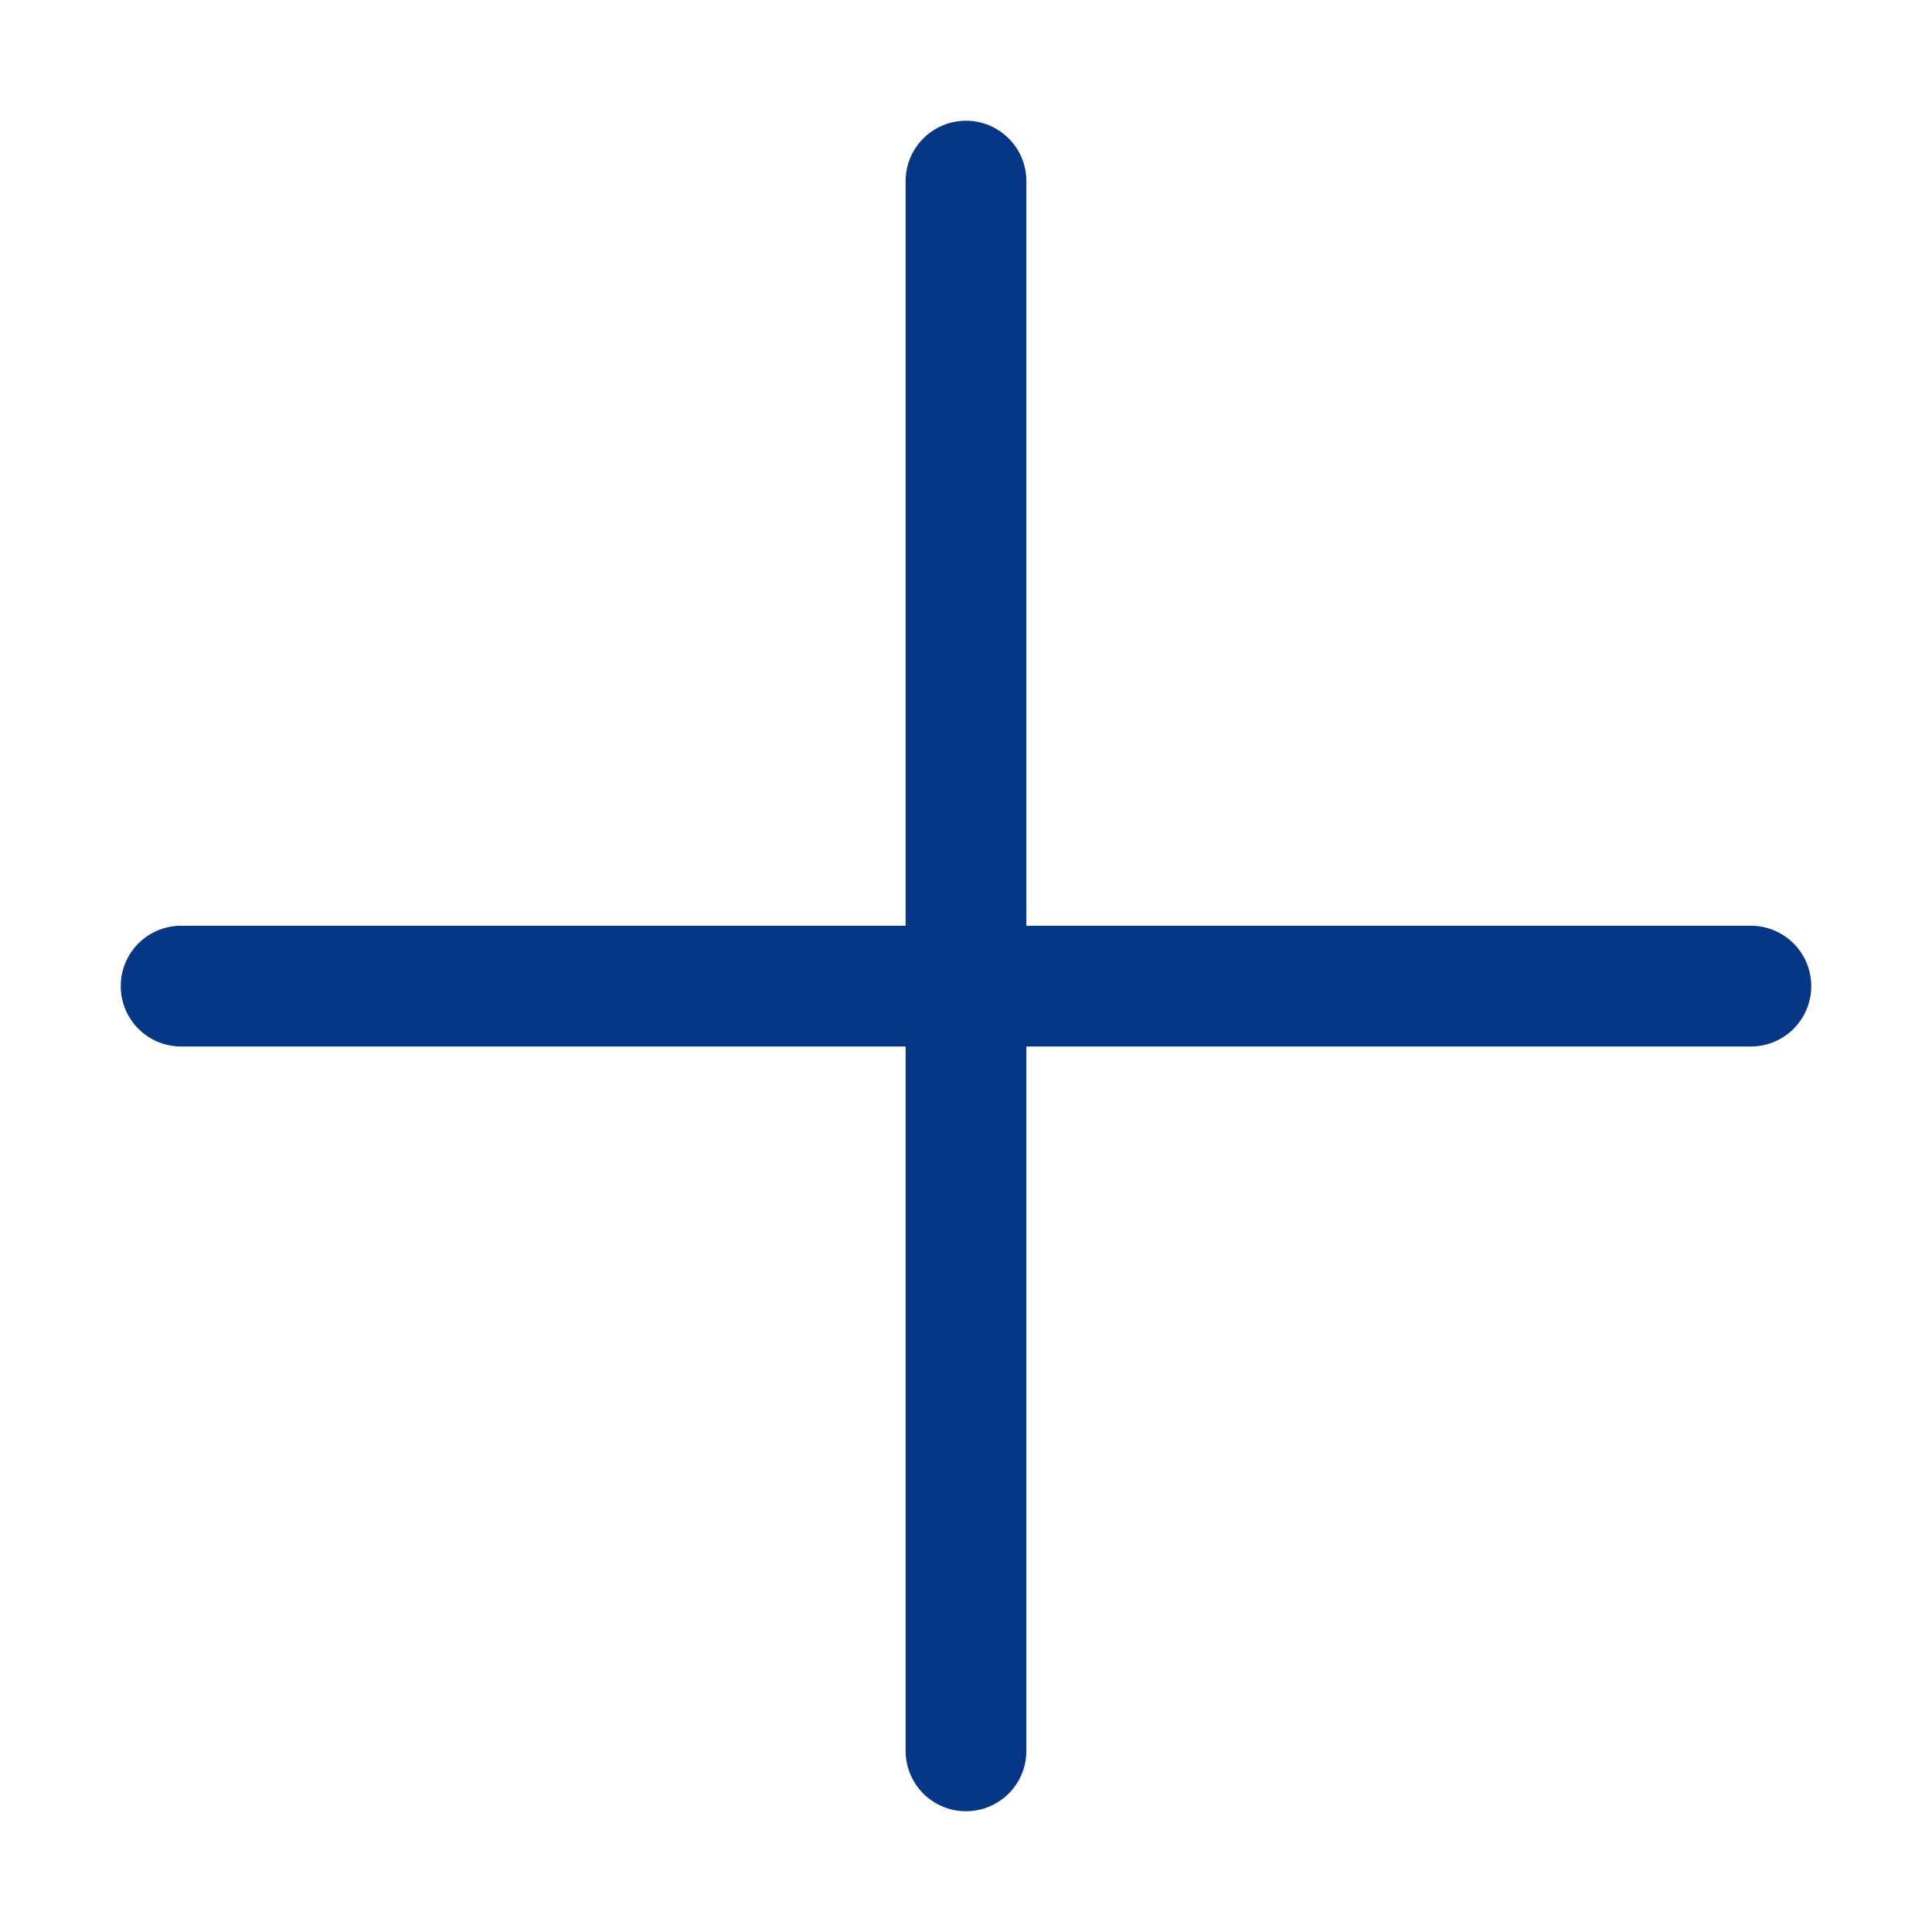
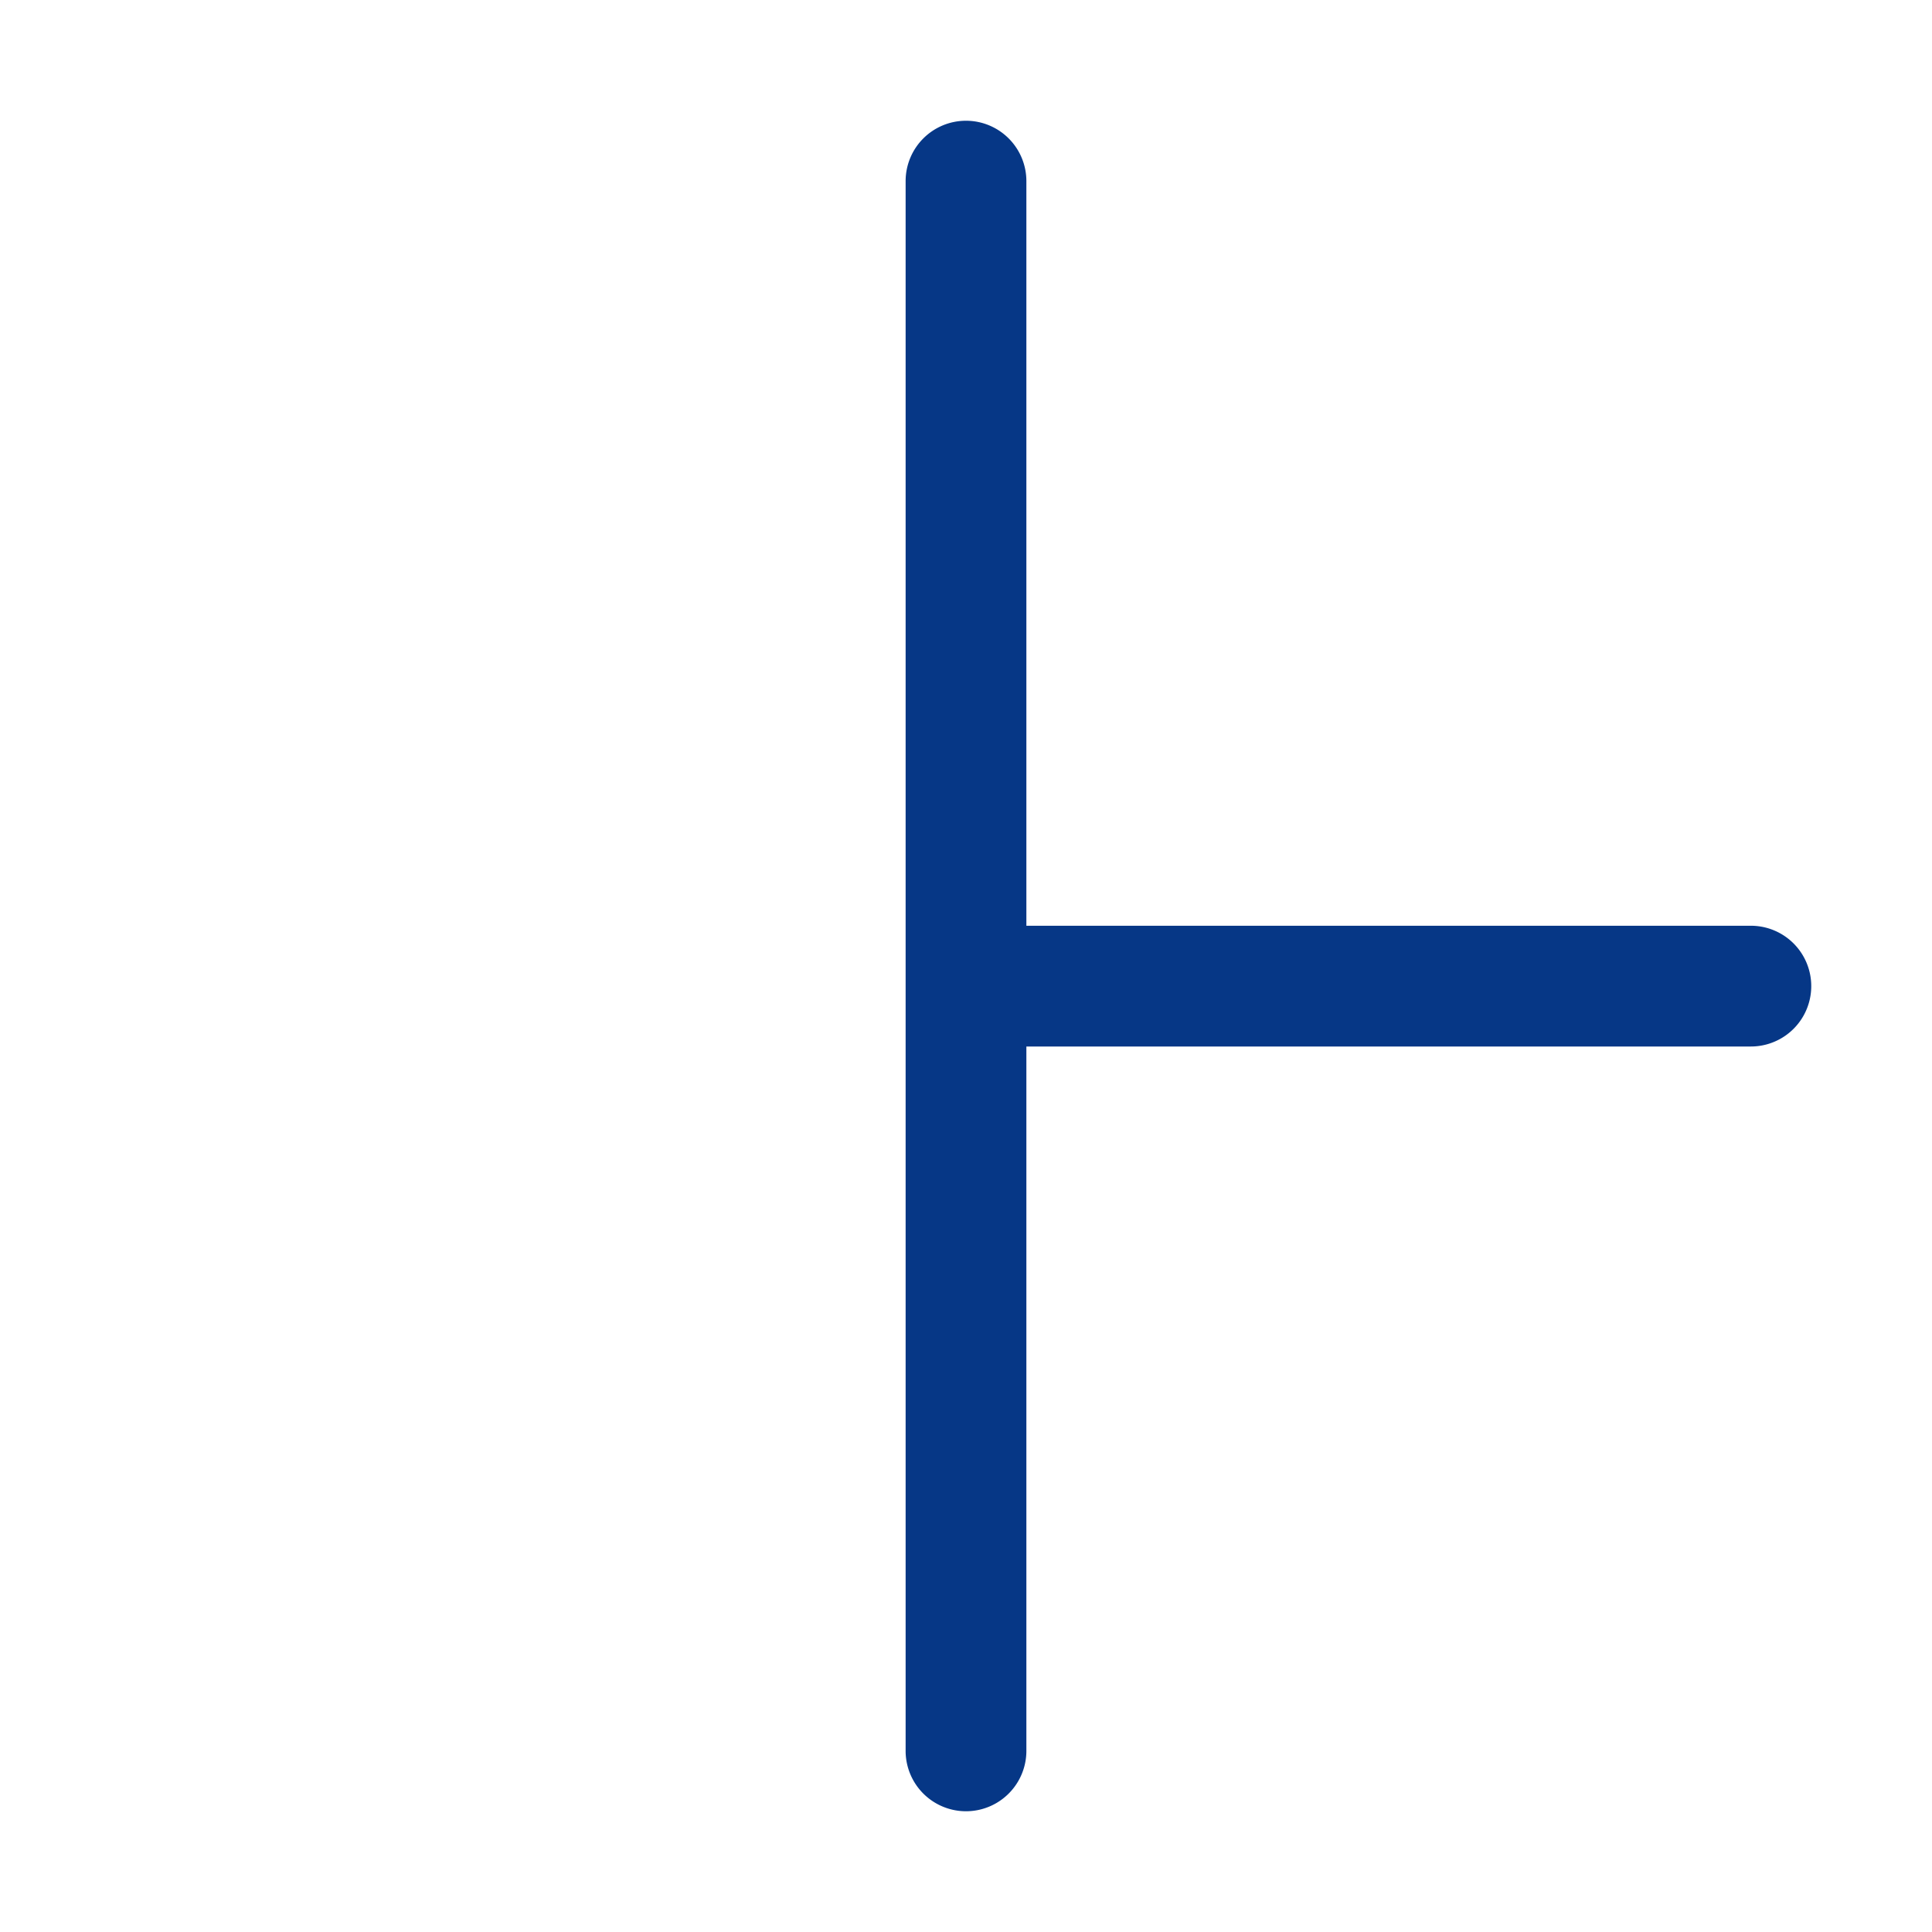
<svg xmlns="http://www.w3.org/2000/svg" t="1741683862689" class="icon" viewBox="0 0 1024 1024" version="1.1" p-id="2239" width="48" height="48">
-   <path d="M512 64a32 32 0 0 1 32 32V490.667h384a32 32 0 0 1 0 64h-384v373.333a32 32 0 0 1-64 0V554.667h-384a32 32 0 0 1 0-64h384V96A32 32 0 0 1 512 64z" fill="#063786" p-id="2240" />
+   <path d="M512 64a32 32 0 0 1 32 32V490.667h384a32 32 0 0 1 0 64h-384v373.333a32 32 0 0 1-64 0V554.667h-384h384V96A32 32 0 0 1 512 64z" fill="#063786" p-id="2240" />
</svg>